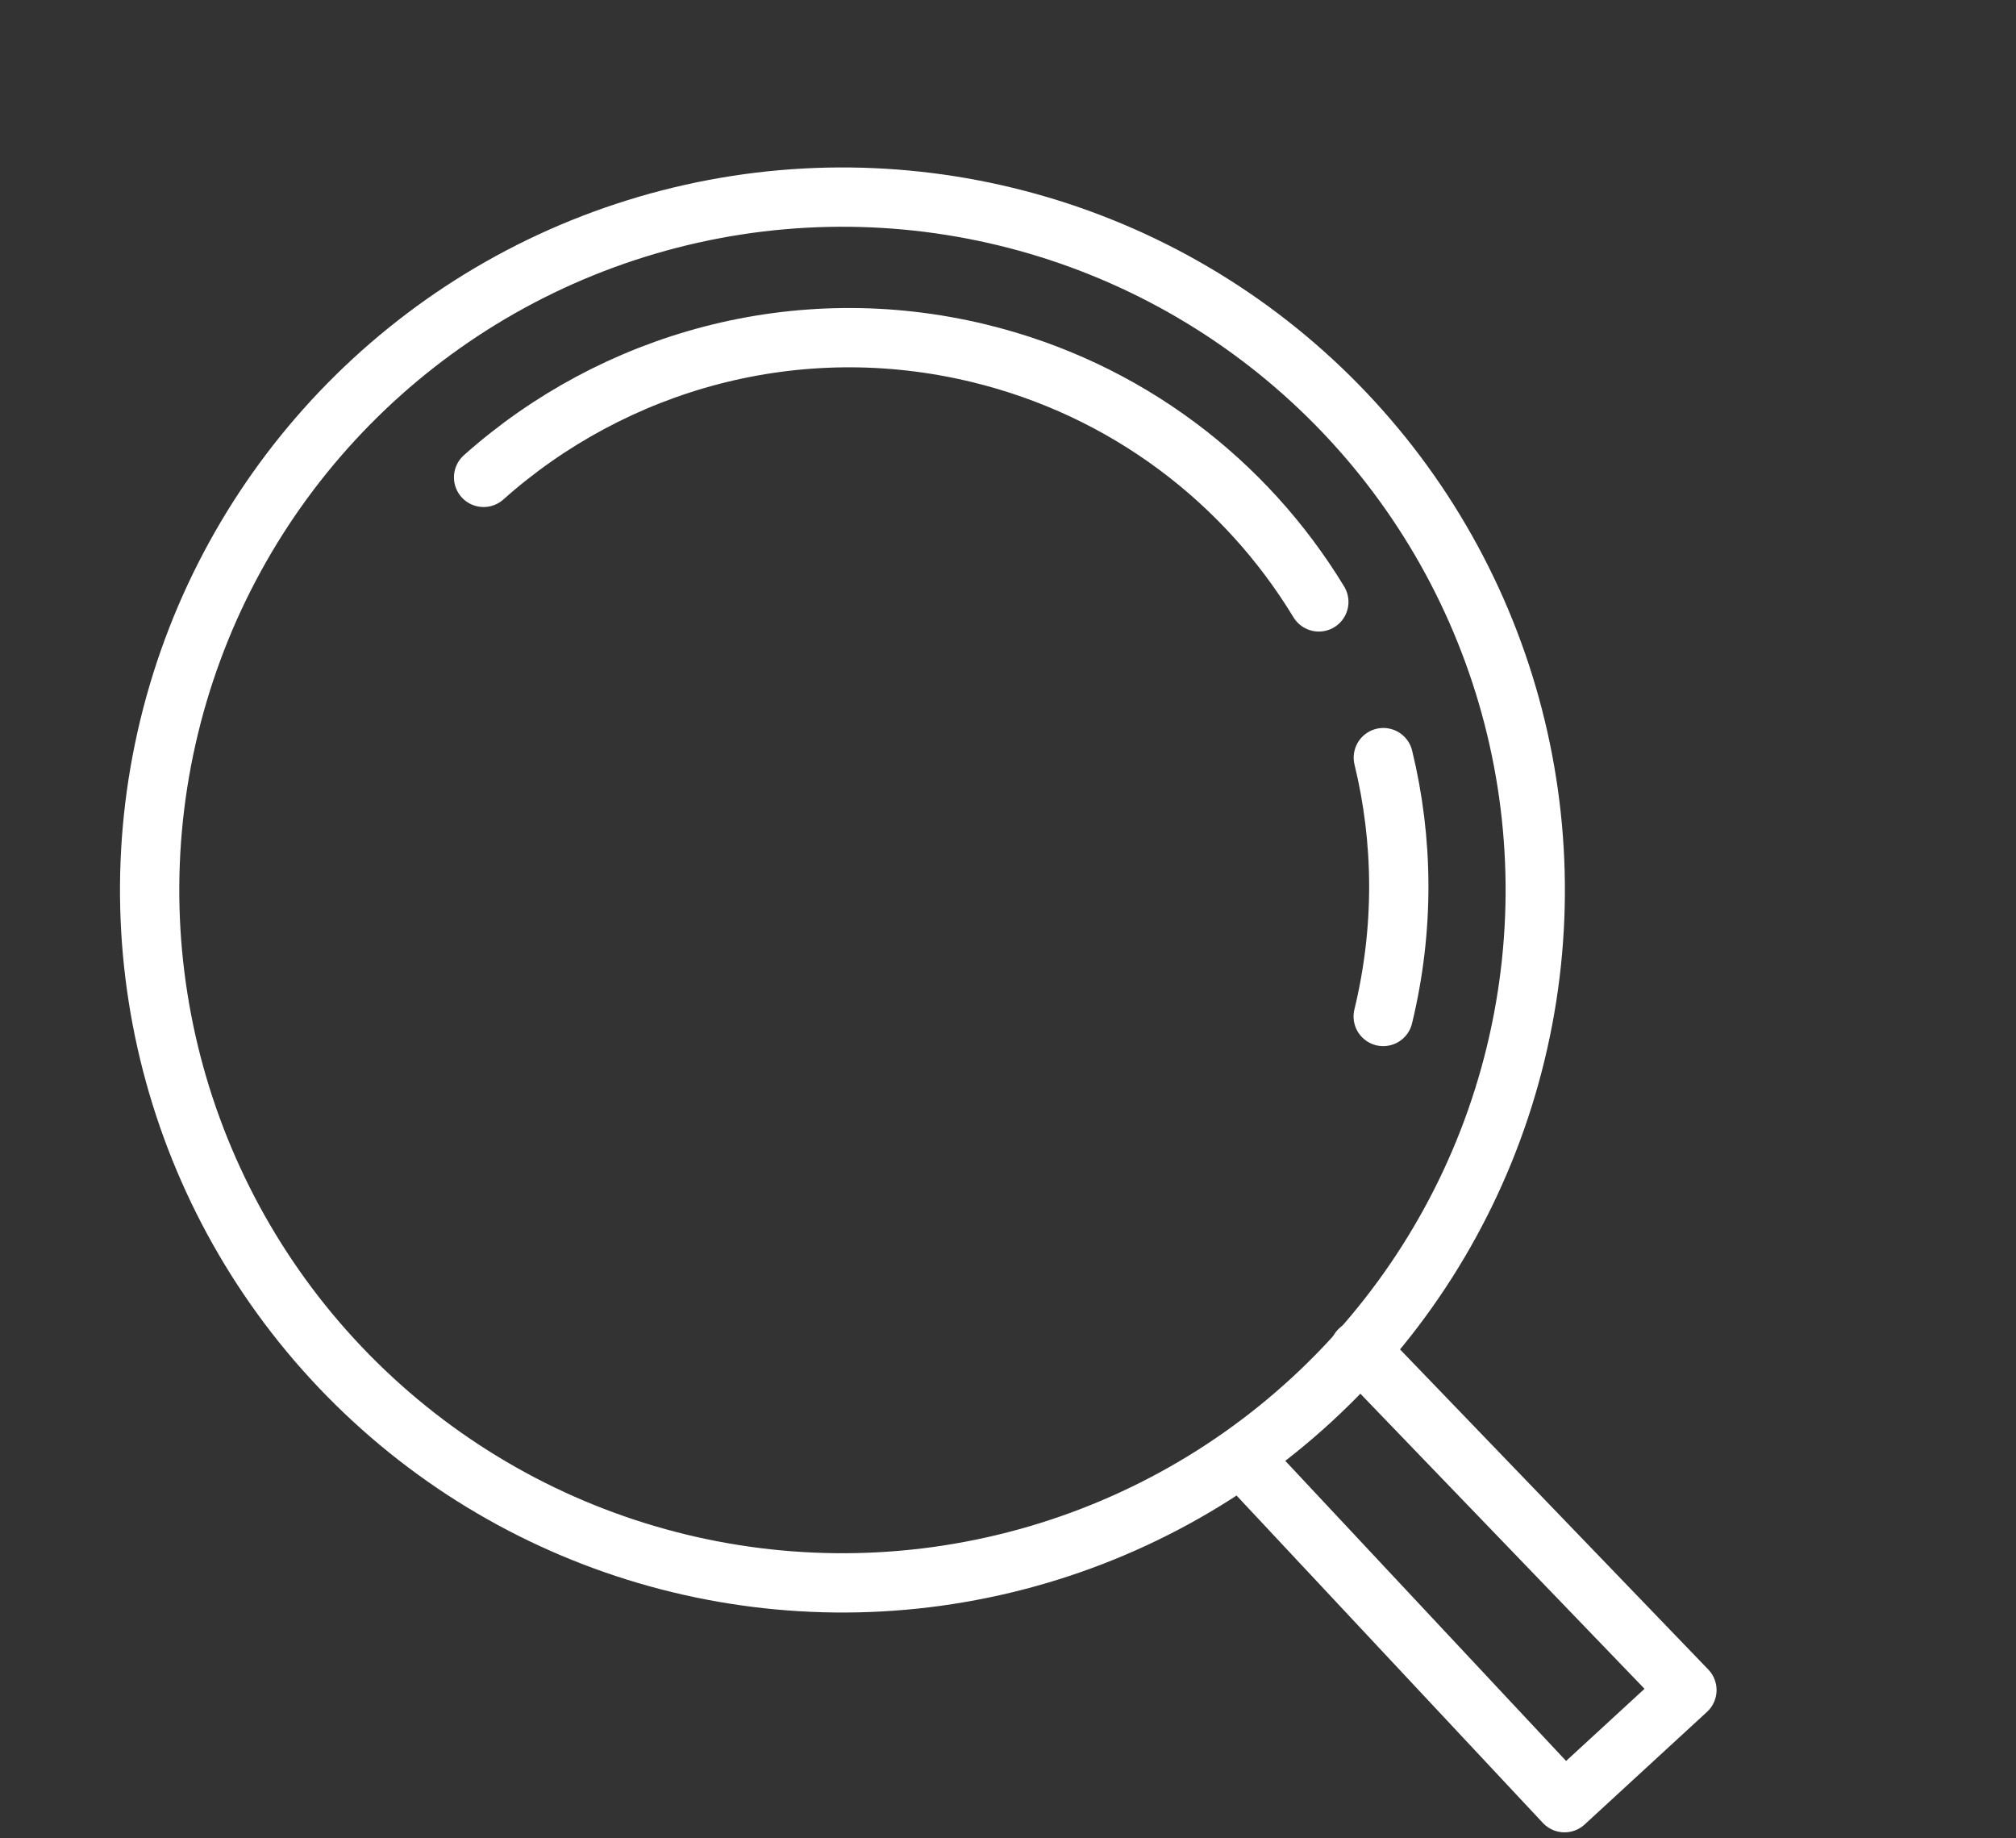
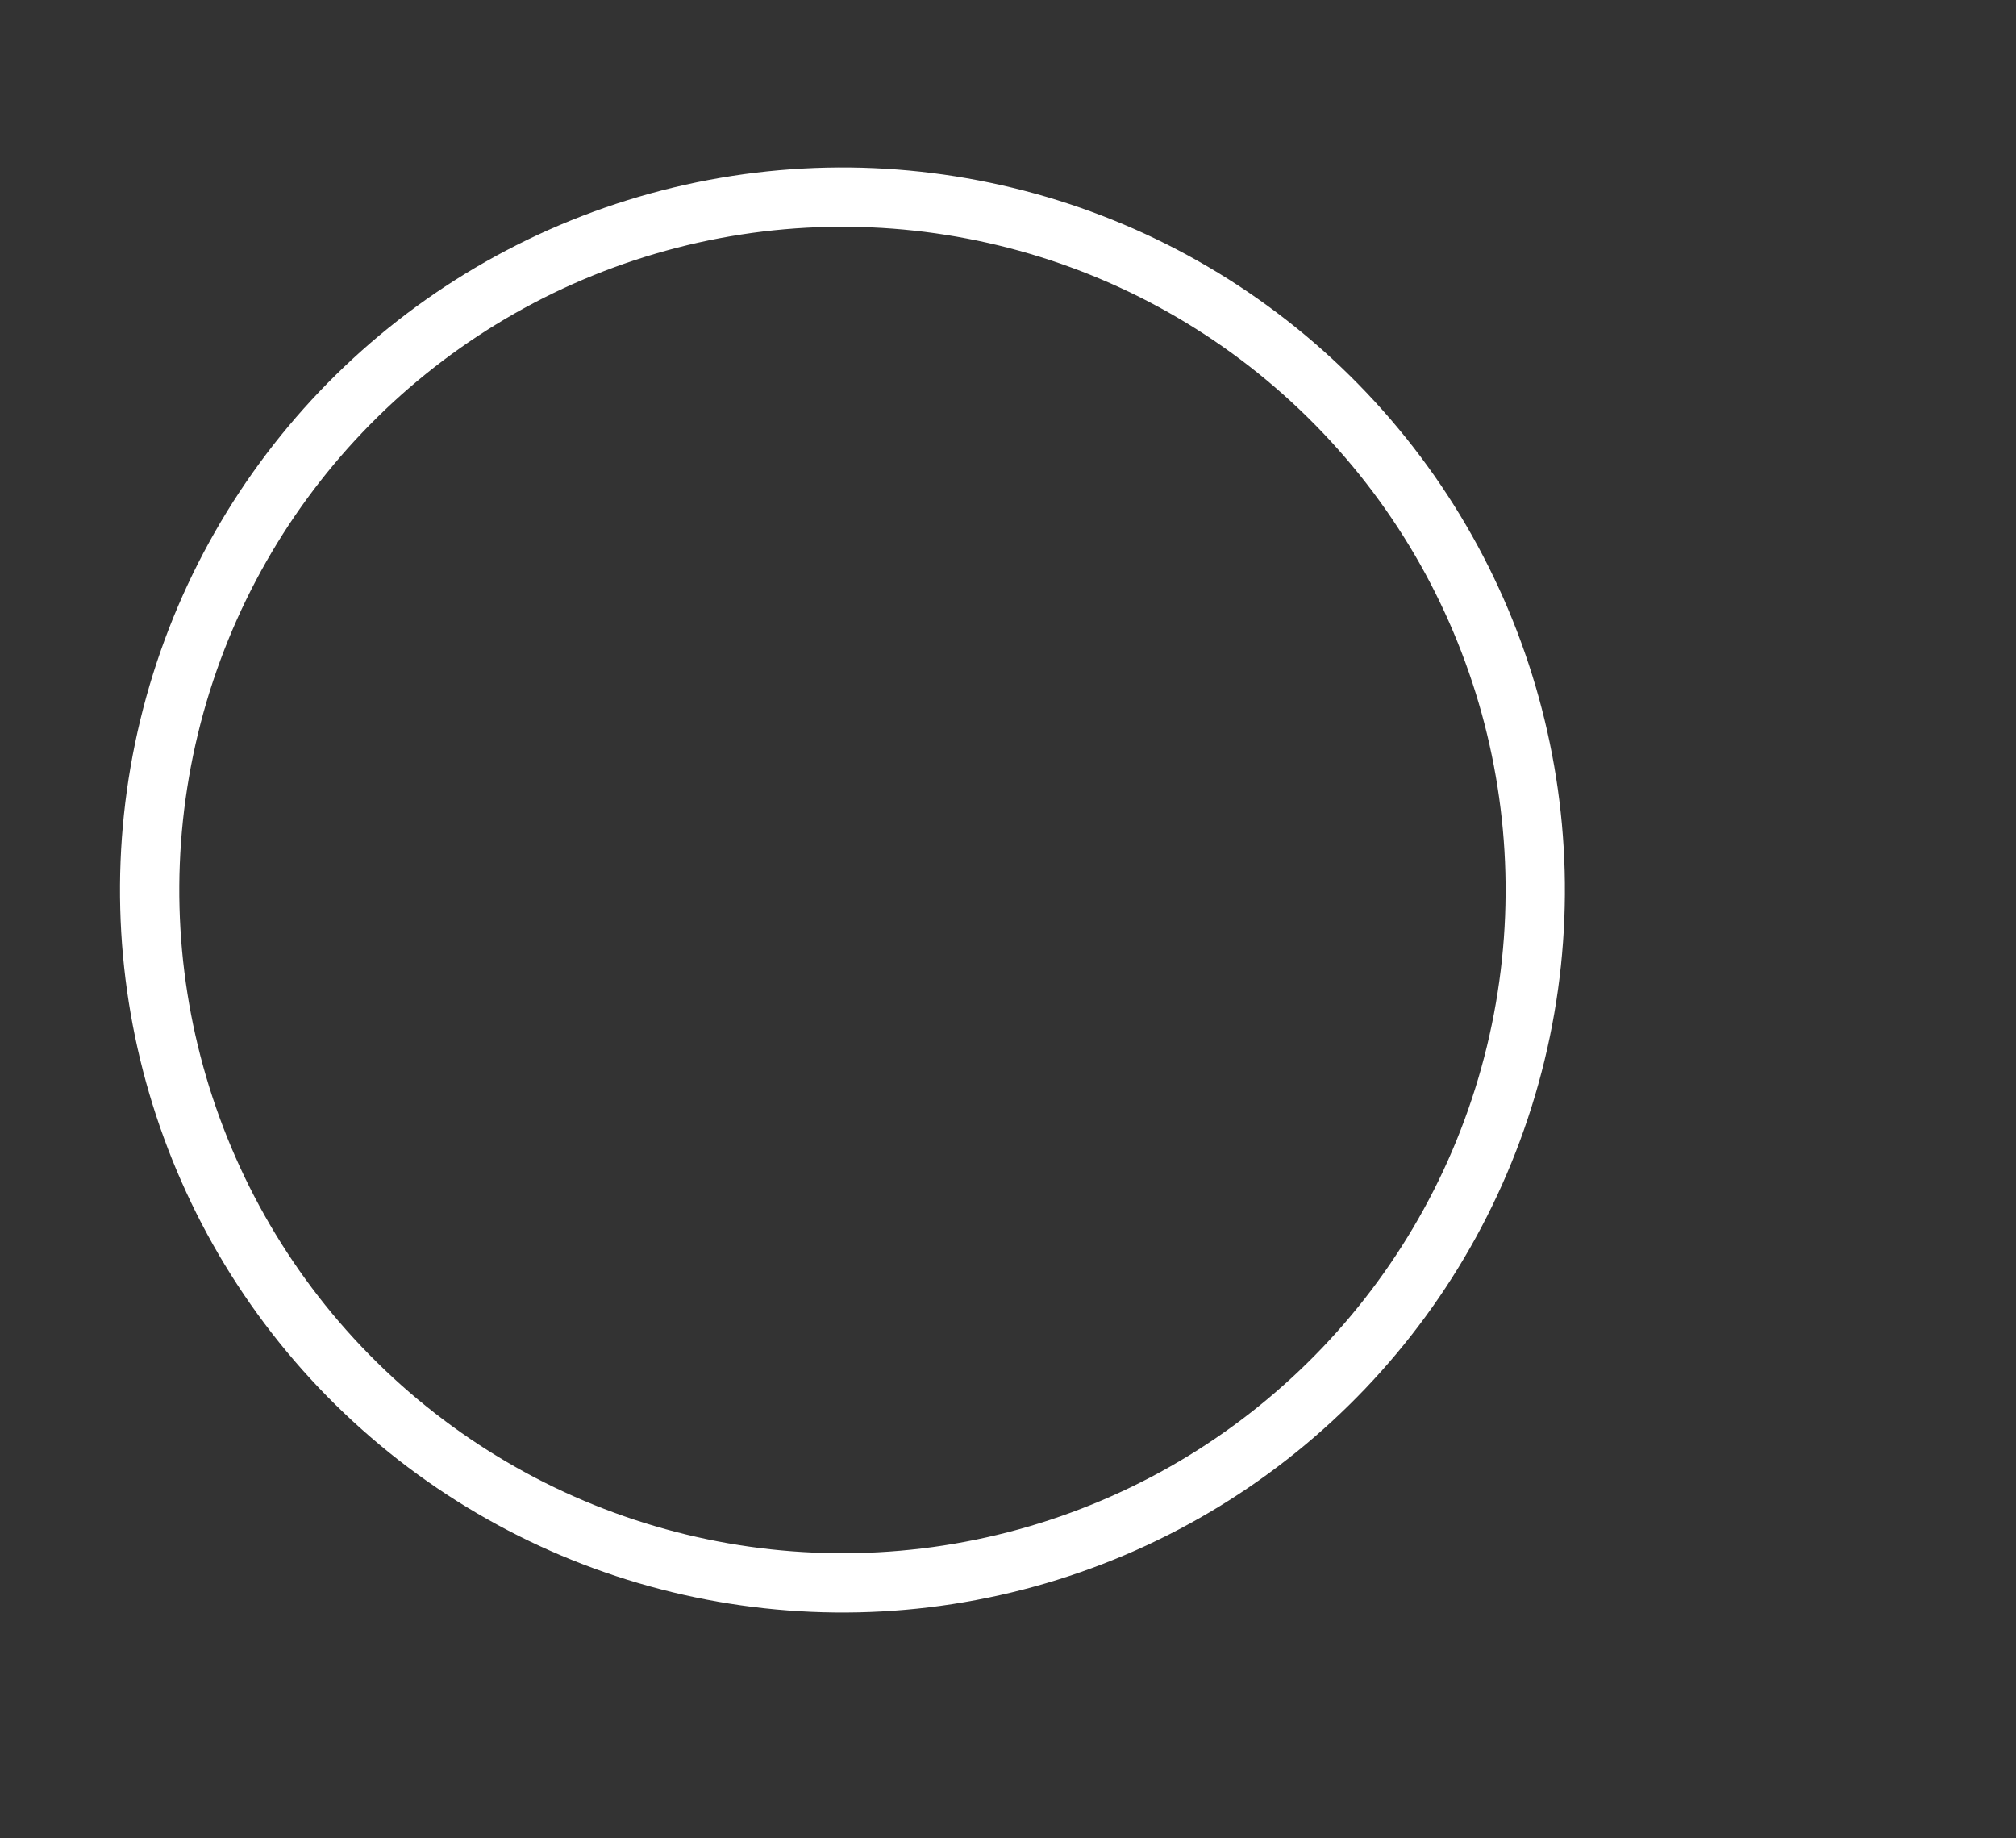
<svg xmlns="http://www.w3.org/2000/svg" width="34" height="31" viewBox="0 0 34 31" fill="none">
  <rect x="0" y="0" width="34" height="31" fill="#333333" stroke="none" />
  <circle cx="14.208" cy="15.008" r="11.684" transform="rotate(13.631 14.208 15.008)" stroke="white" stroke-linecap="round" stroke-linejoin="round" />
-   <path d="M23.328 17.141C23.688 15.655 23.668 14.166 23.33 12.776M8.156 8.05C10.35 6.094 13.437 5.212 16.51 5.957C19 6.561 21.009 8.12 22.242 10.15" stroke="white" stroke-linecap="round" stroke-linejoin="round" />
-   <path d="M22.927 22.765L28.45 28.5L26.386 30.399L21.1 24.75" stroke="white" stroke-linecap="round" stroke-linejoin="round" />
</svg>